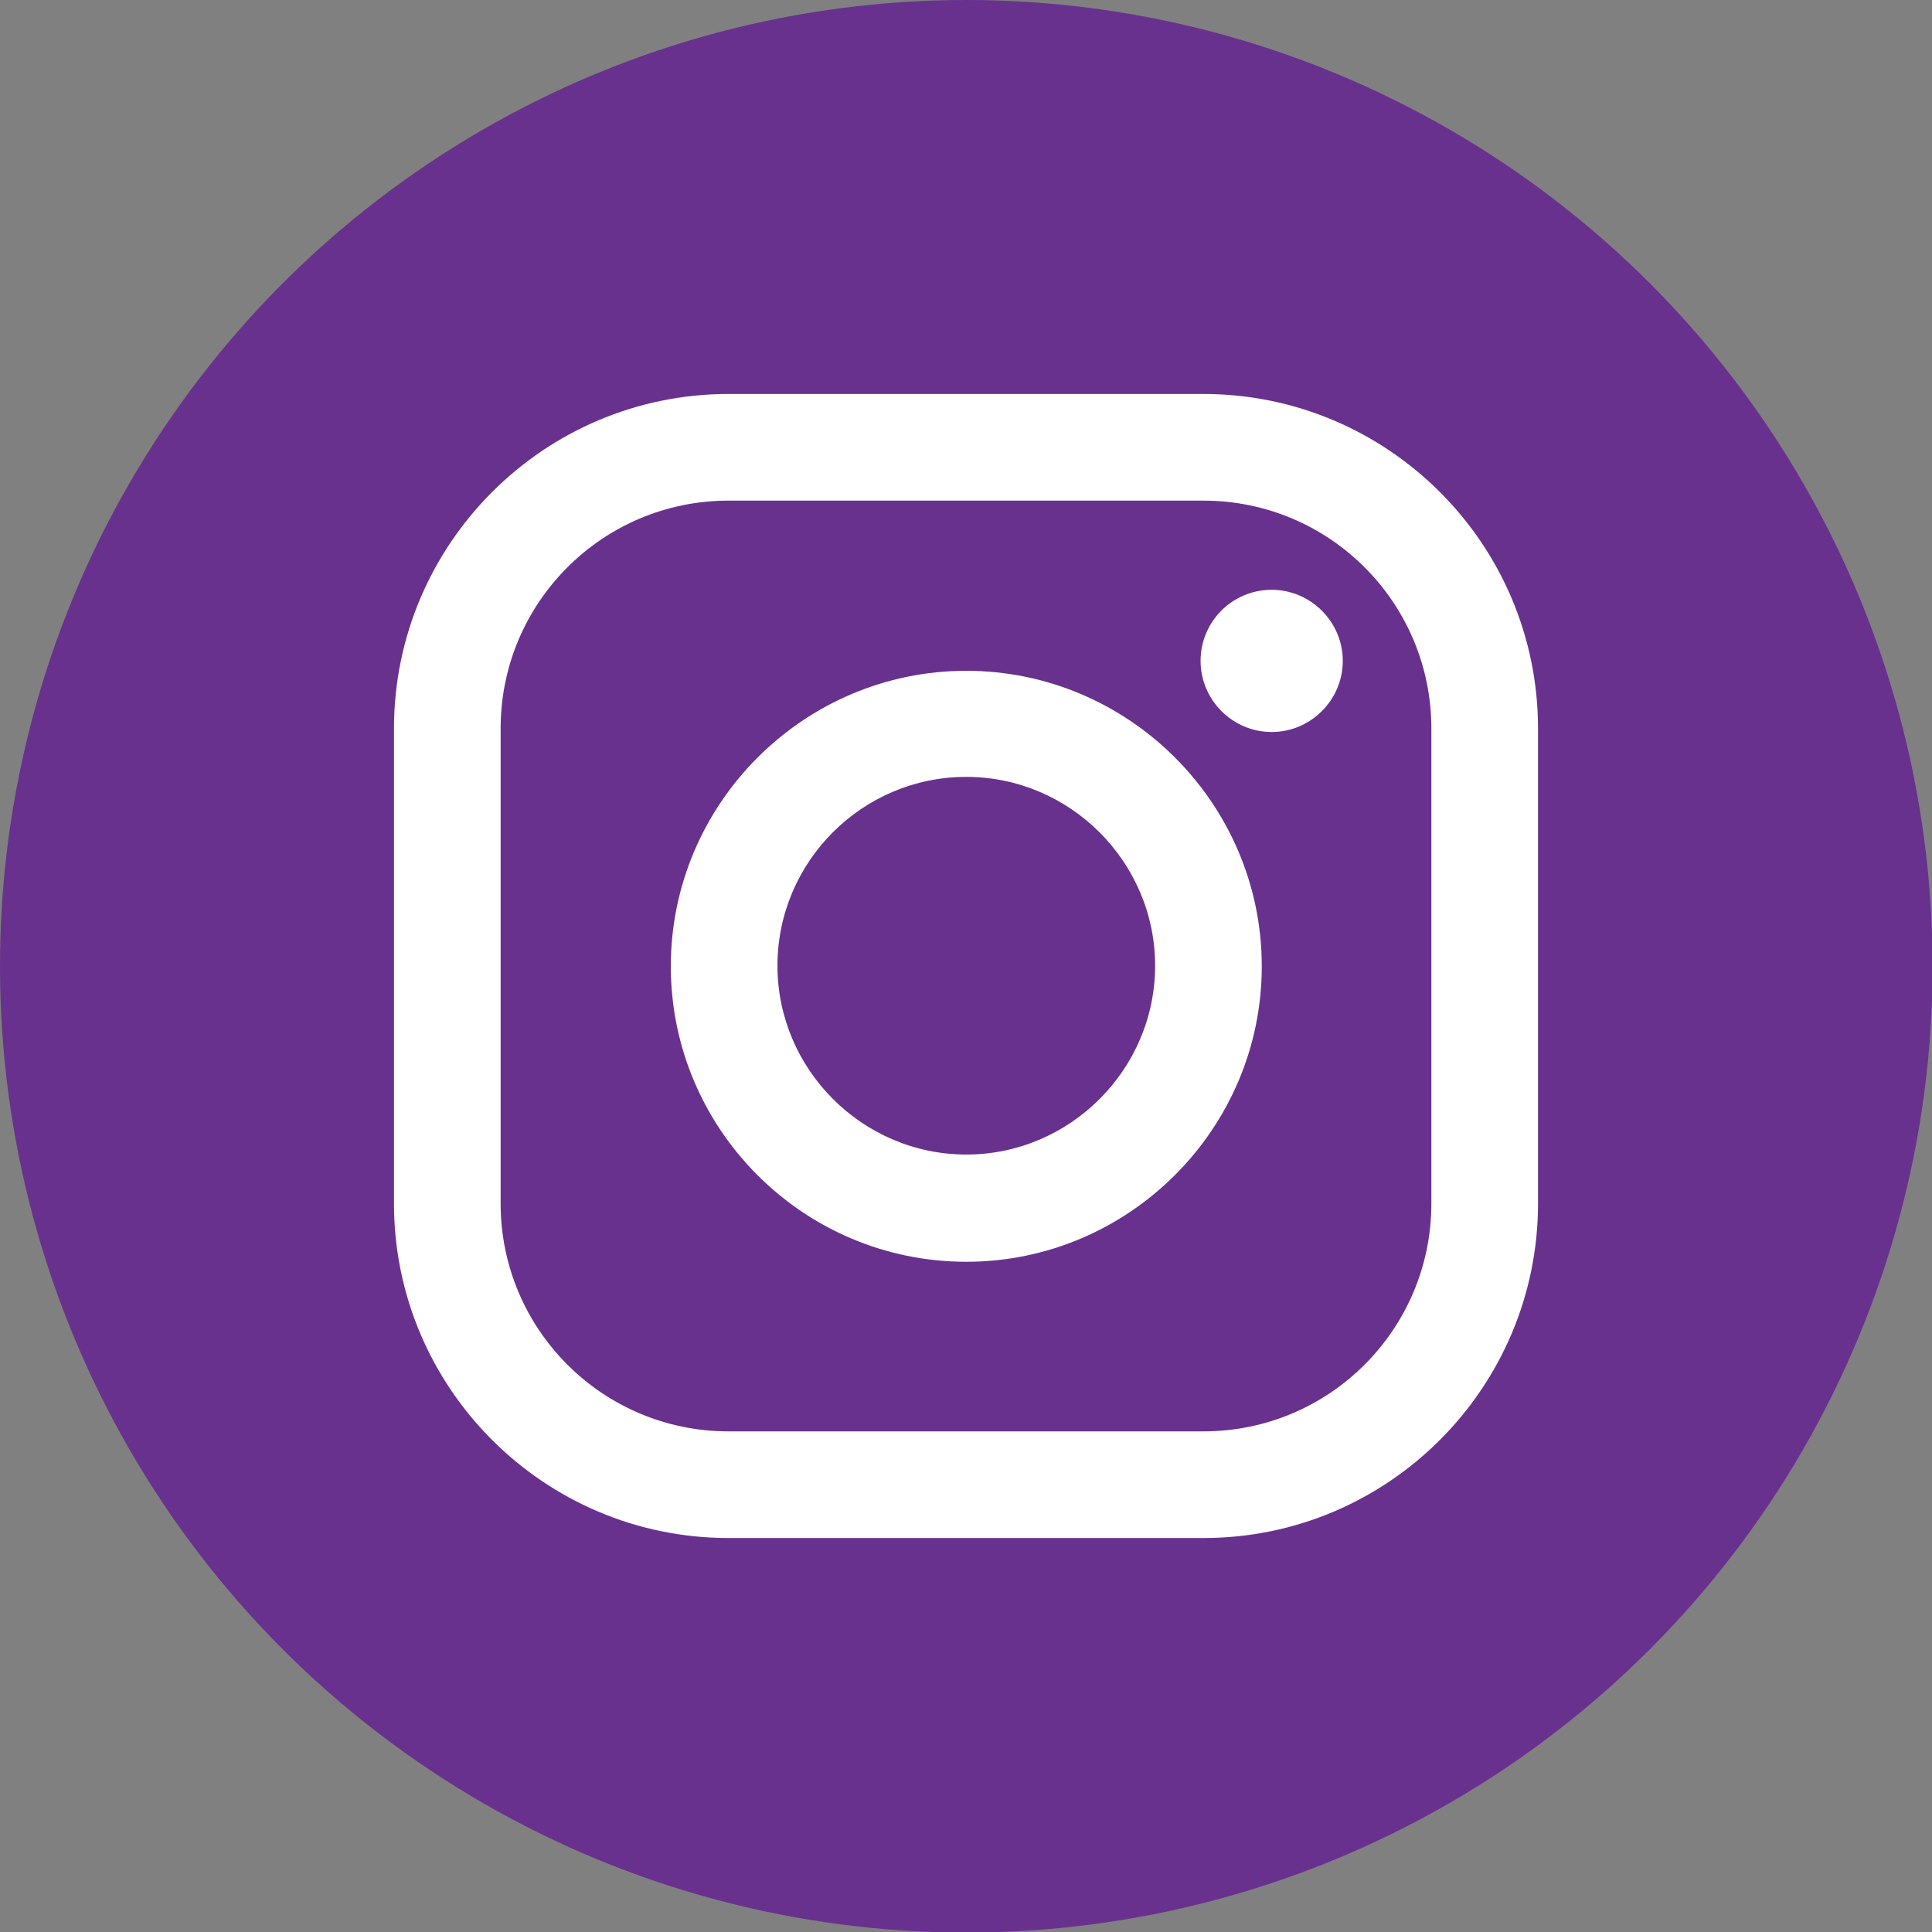
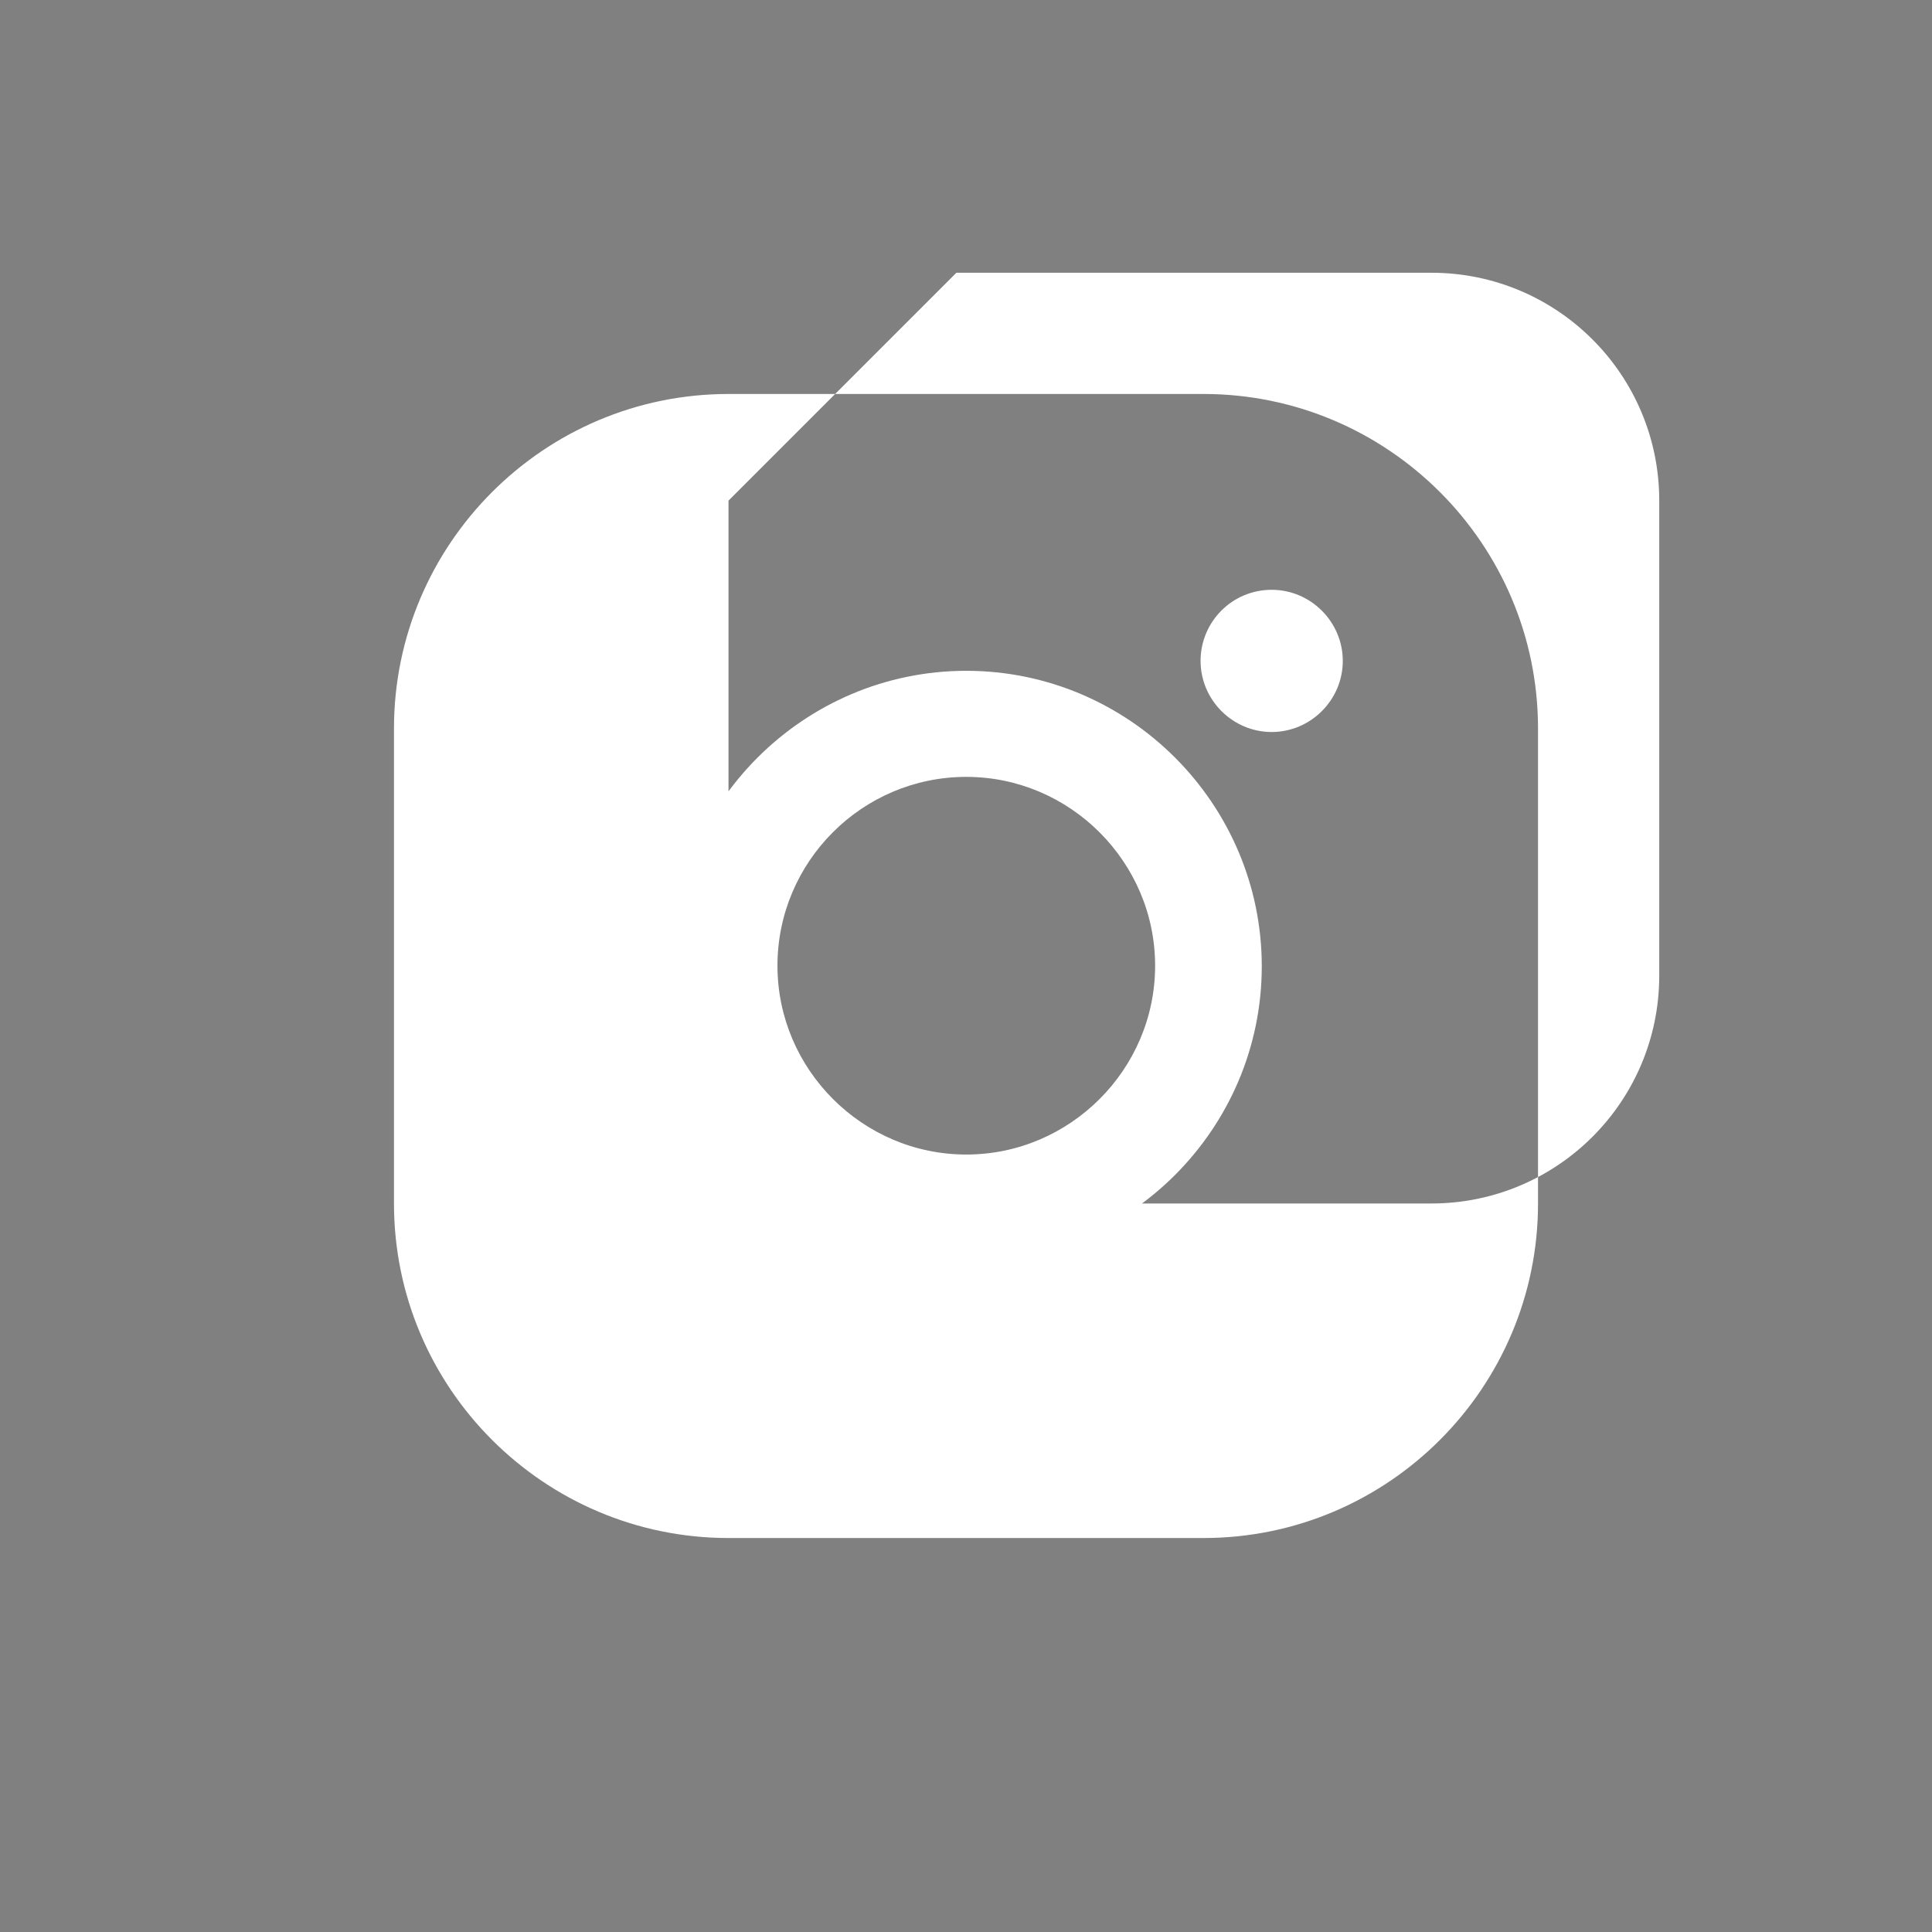
<svg xmlns="http://www.w3.org/2000/svg" id="_レイヤー_2" data-name="レイヤー 2" viewBox="0 0 33.15 33.15">
  <rect x="0" y="0" width="33.15" height="33.15" fill="#808080" stroke="none" />
  <defs>
    <style>
      .cls-1 {
        fill: #fff;
      }

      .cls-1, .cls-2 {
        stroke-width: 0px;
      }

      .cls-2 {
        fill: #69318e;
      }
    </style>
  </defs>
  <g id="_文字" data-name="文字">
    <g>
-       <circle class="cls-2" cx="16.58" cy="16.58" r="16.58" />
-       <path class="cls-1" d="m20.65,26.39h-8.15c-3.16,0-5.74-2.57-5.74-5.74v-8.15c0-3.16,2.57-5.74,5.74-5.74h8.15c3.16,0,5.74,2.57,5.74,5.74v8.15c0,3.16-2.57,5.74-5.74,5.74ZM12.5,8.59c-2.16,0-3.91,1.75-3.91,3.91v8.15c0,2.16,1.75,3.91,3.91,3.91h8.15c2.16,0,3.91-1.75,3.91-3.91v-8.15c0-2.16-1.75-3.91-3.91-3.91h-8.15Zm4.08,13.06c-2.8,0-5.07-2.28-5.07-5.07s2.28-5.07,5.07-5.07,5.07,2.28,5.07,5.07-2.28,5.07-5.07,5.07Zm0-8.32c-1.79,0-3.24,1.46-3.24,3.24s1.46,3.24,3.24,3.24,3.24-1.46,3.24-3.24-1.46-3.24-3.24-3.24Zm5.24-3.21c-.68,0-1.22.55-1.22,1.22s.55,1.22,1.22,1.22,1.22-.55,1.22-1.22-.55-1.22-1.22-1.22Z" />
+       <path class="cls-1" d="m20.65,26.39h-8.15c-3.16,0-5.74-2.57-5.74-5.74v-8.15c0-3.16,2.57-5.74,5.74-5.74h8.15c3.16,0,5.74,2.57,5.74,5.74v8.15c0,3.16-2.57,5.74-5.74,5.74ZM12.5,8.59v8.15c0,2.16,1.75,3.91,3.91,3.91h8.15c2.16,0,3.91-1.75,3.91-3.91v-8.15c0-2.16-1.75-3.91-3.91-3.91h-8.15Zm4.08,13.06c-2.8,0-5.07-2.28-5.07-5.07s2.28-5.07,5.07-5.07,5.07,2.28,5.07,5.07-2.28,5.07-5.07,5.07Zm0-8.32c-1.79,0-3.24,1.46-3.24,3.24s1.46,3.24,3.24,3.24,3.24-1.46,3.24-3.24-1.46-3.24-3.24-3.24Zm5.24-3.21c-.68,0-1.22.55-1.22,1.22s.55,1.22,1.22,1.22,1.22-.55,1.22-1.22-.55-1.22-1.22-1.22Z" />
    </g>
  </g>
</svg>